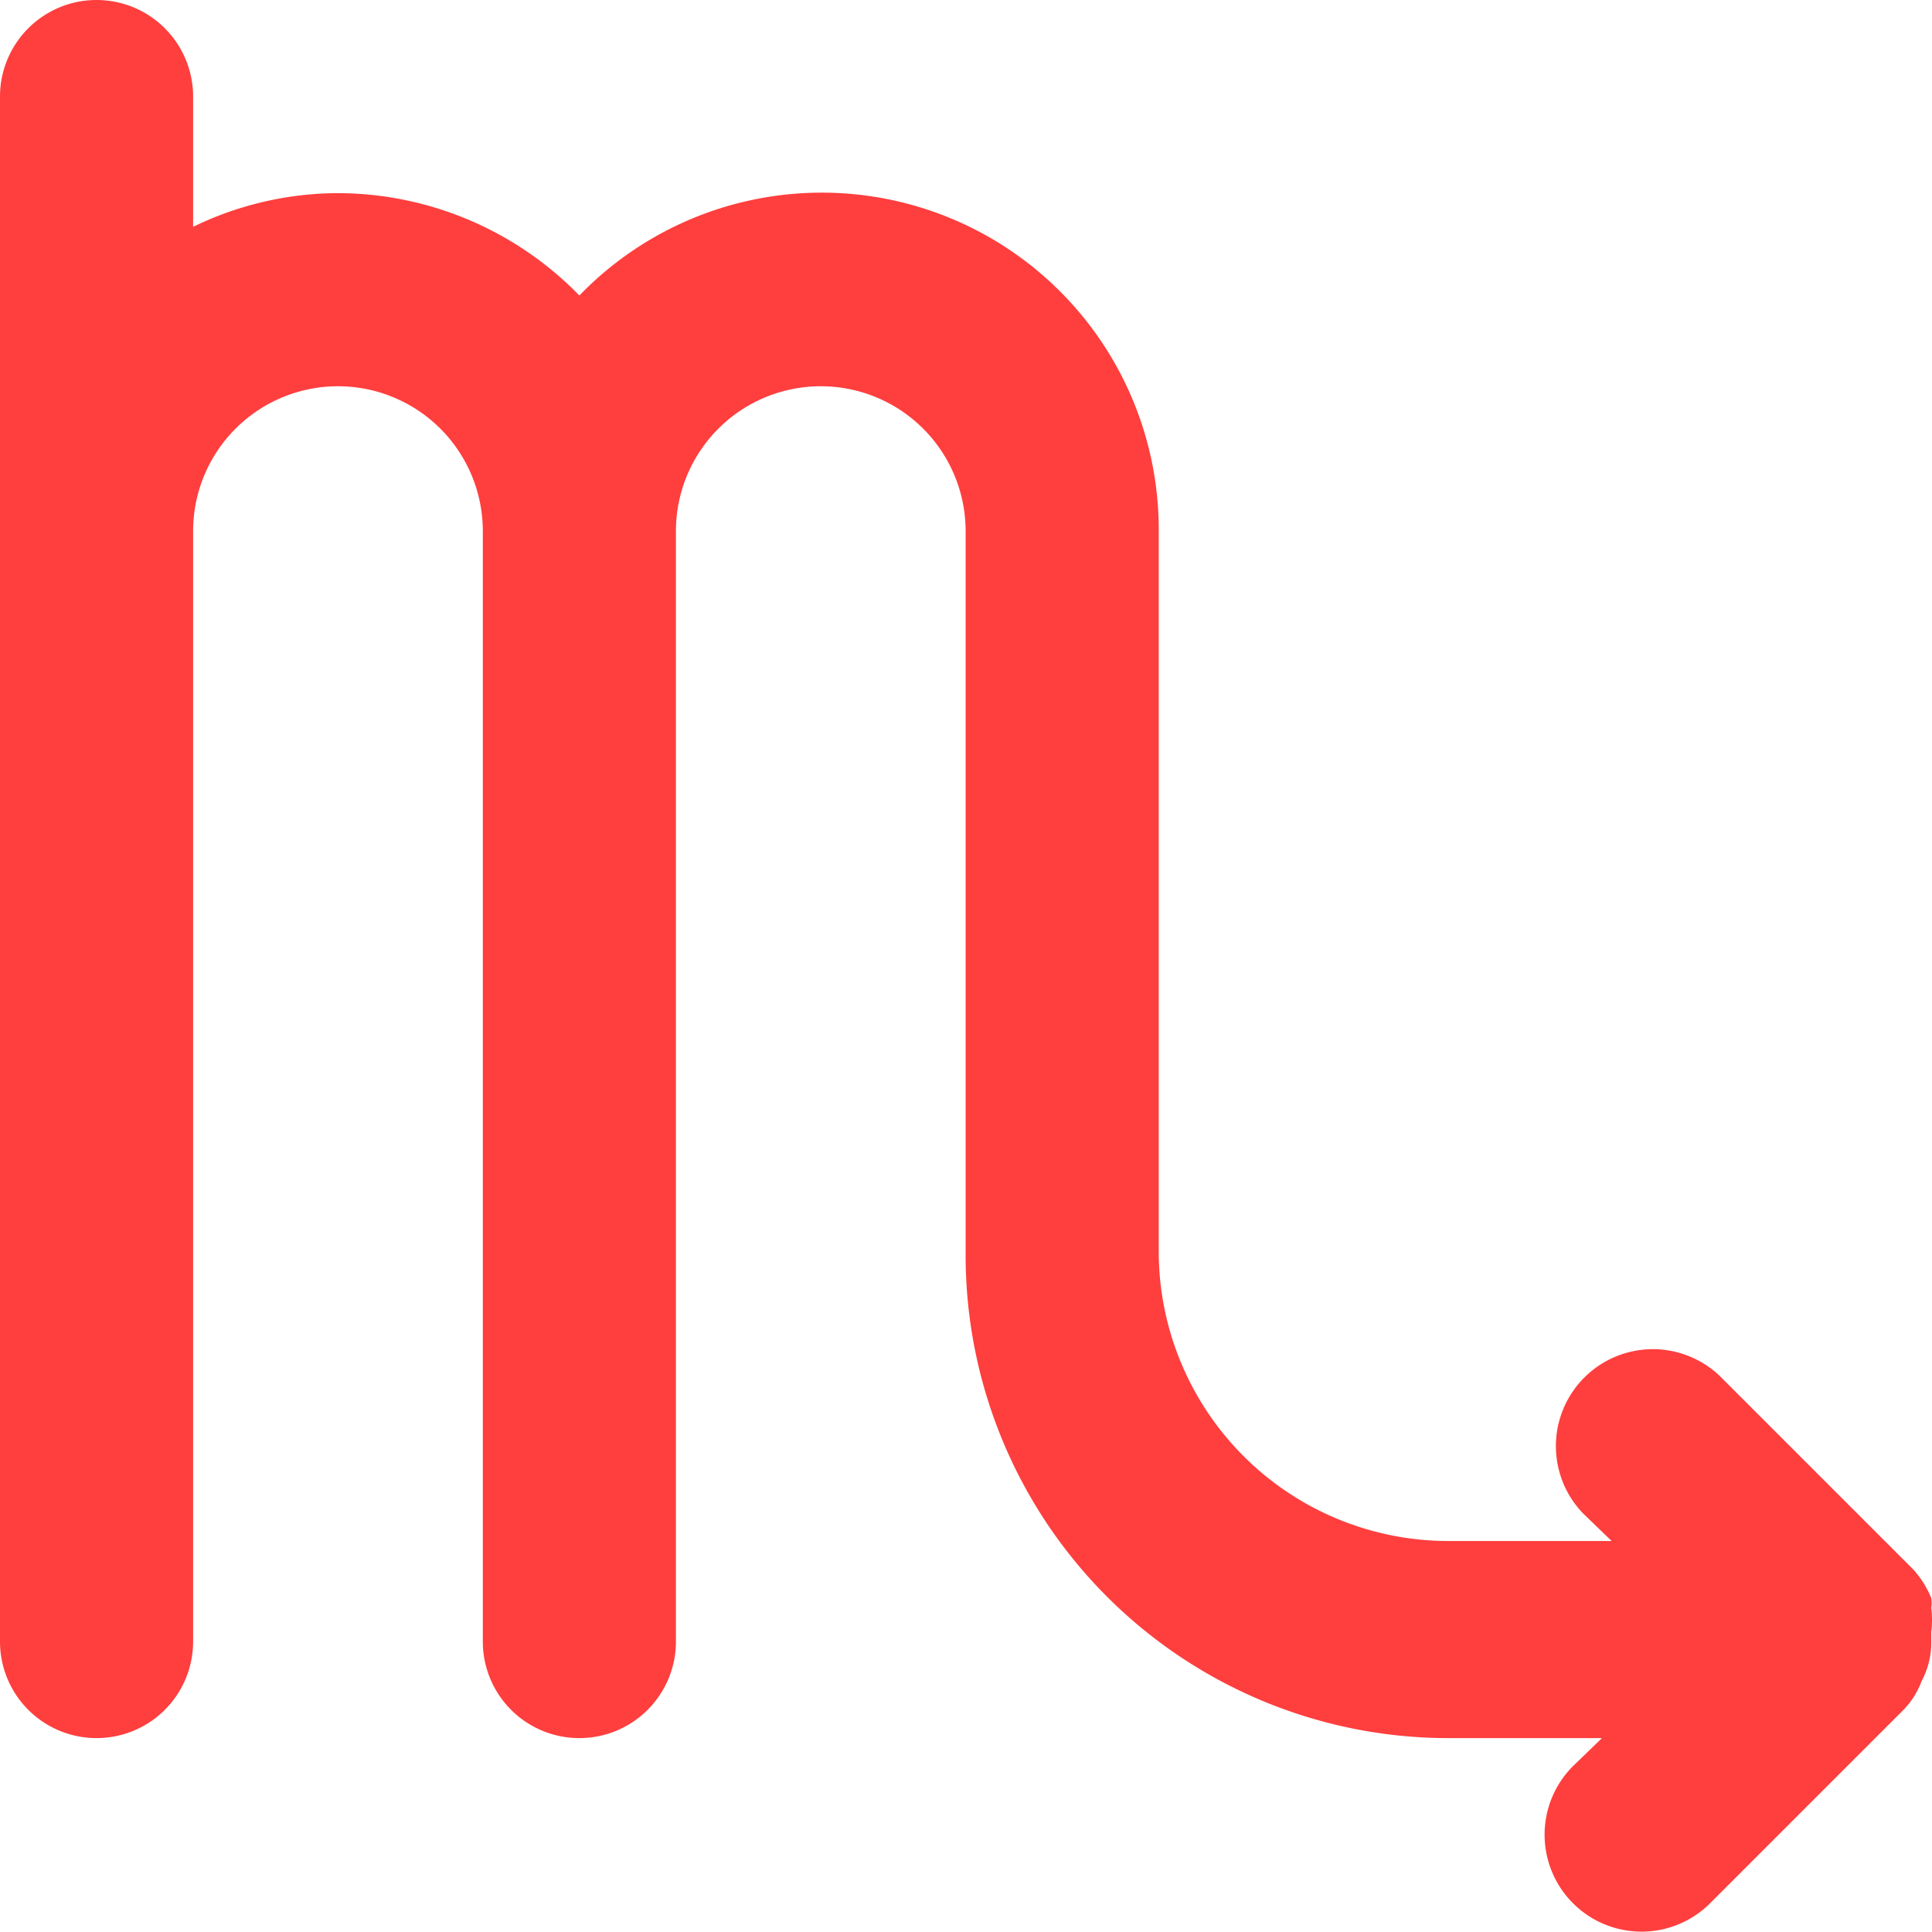
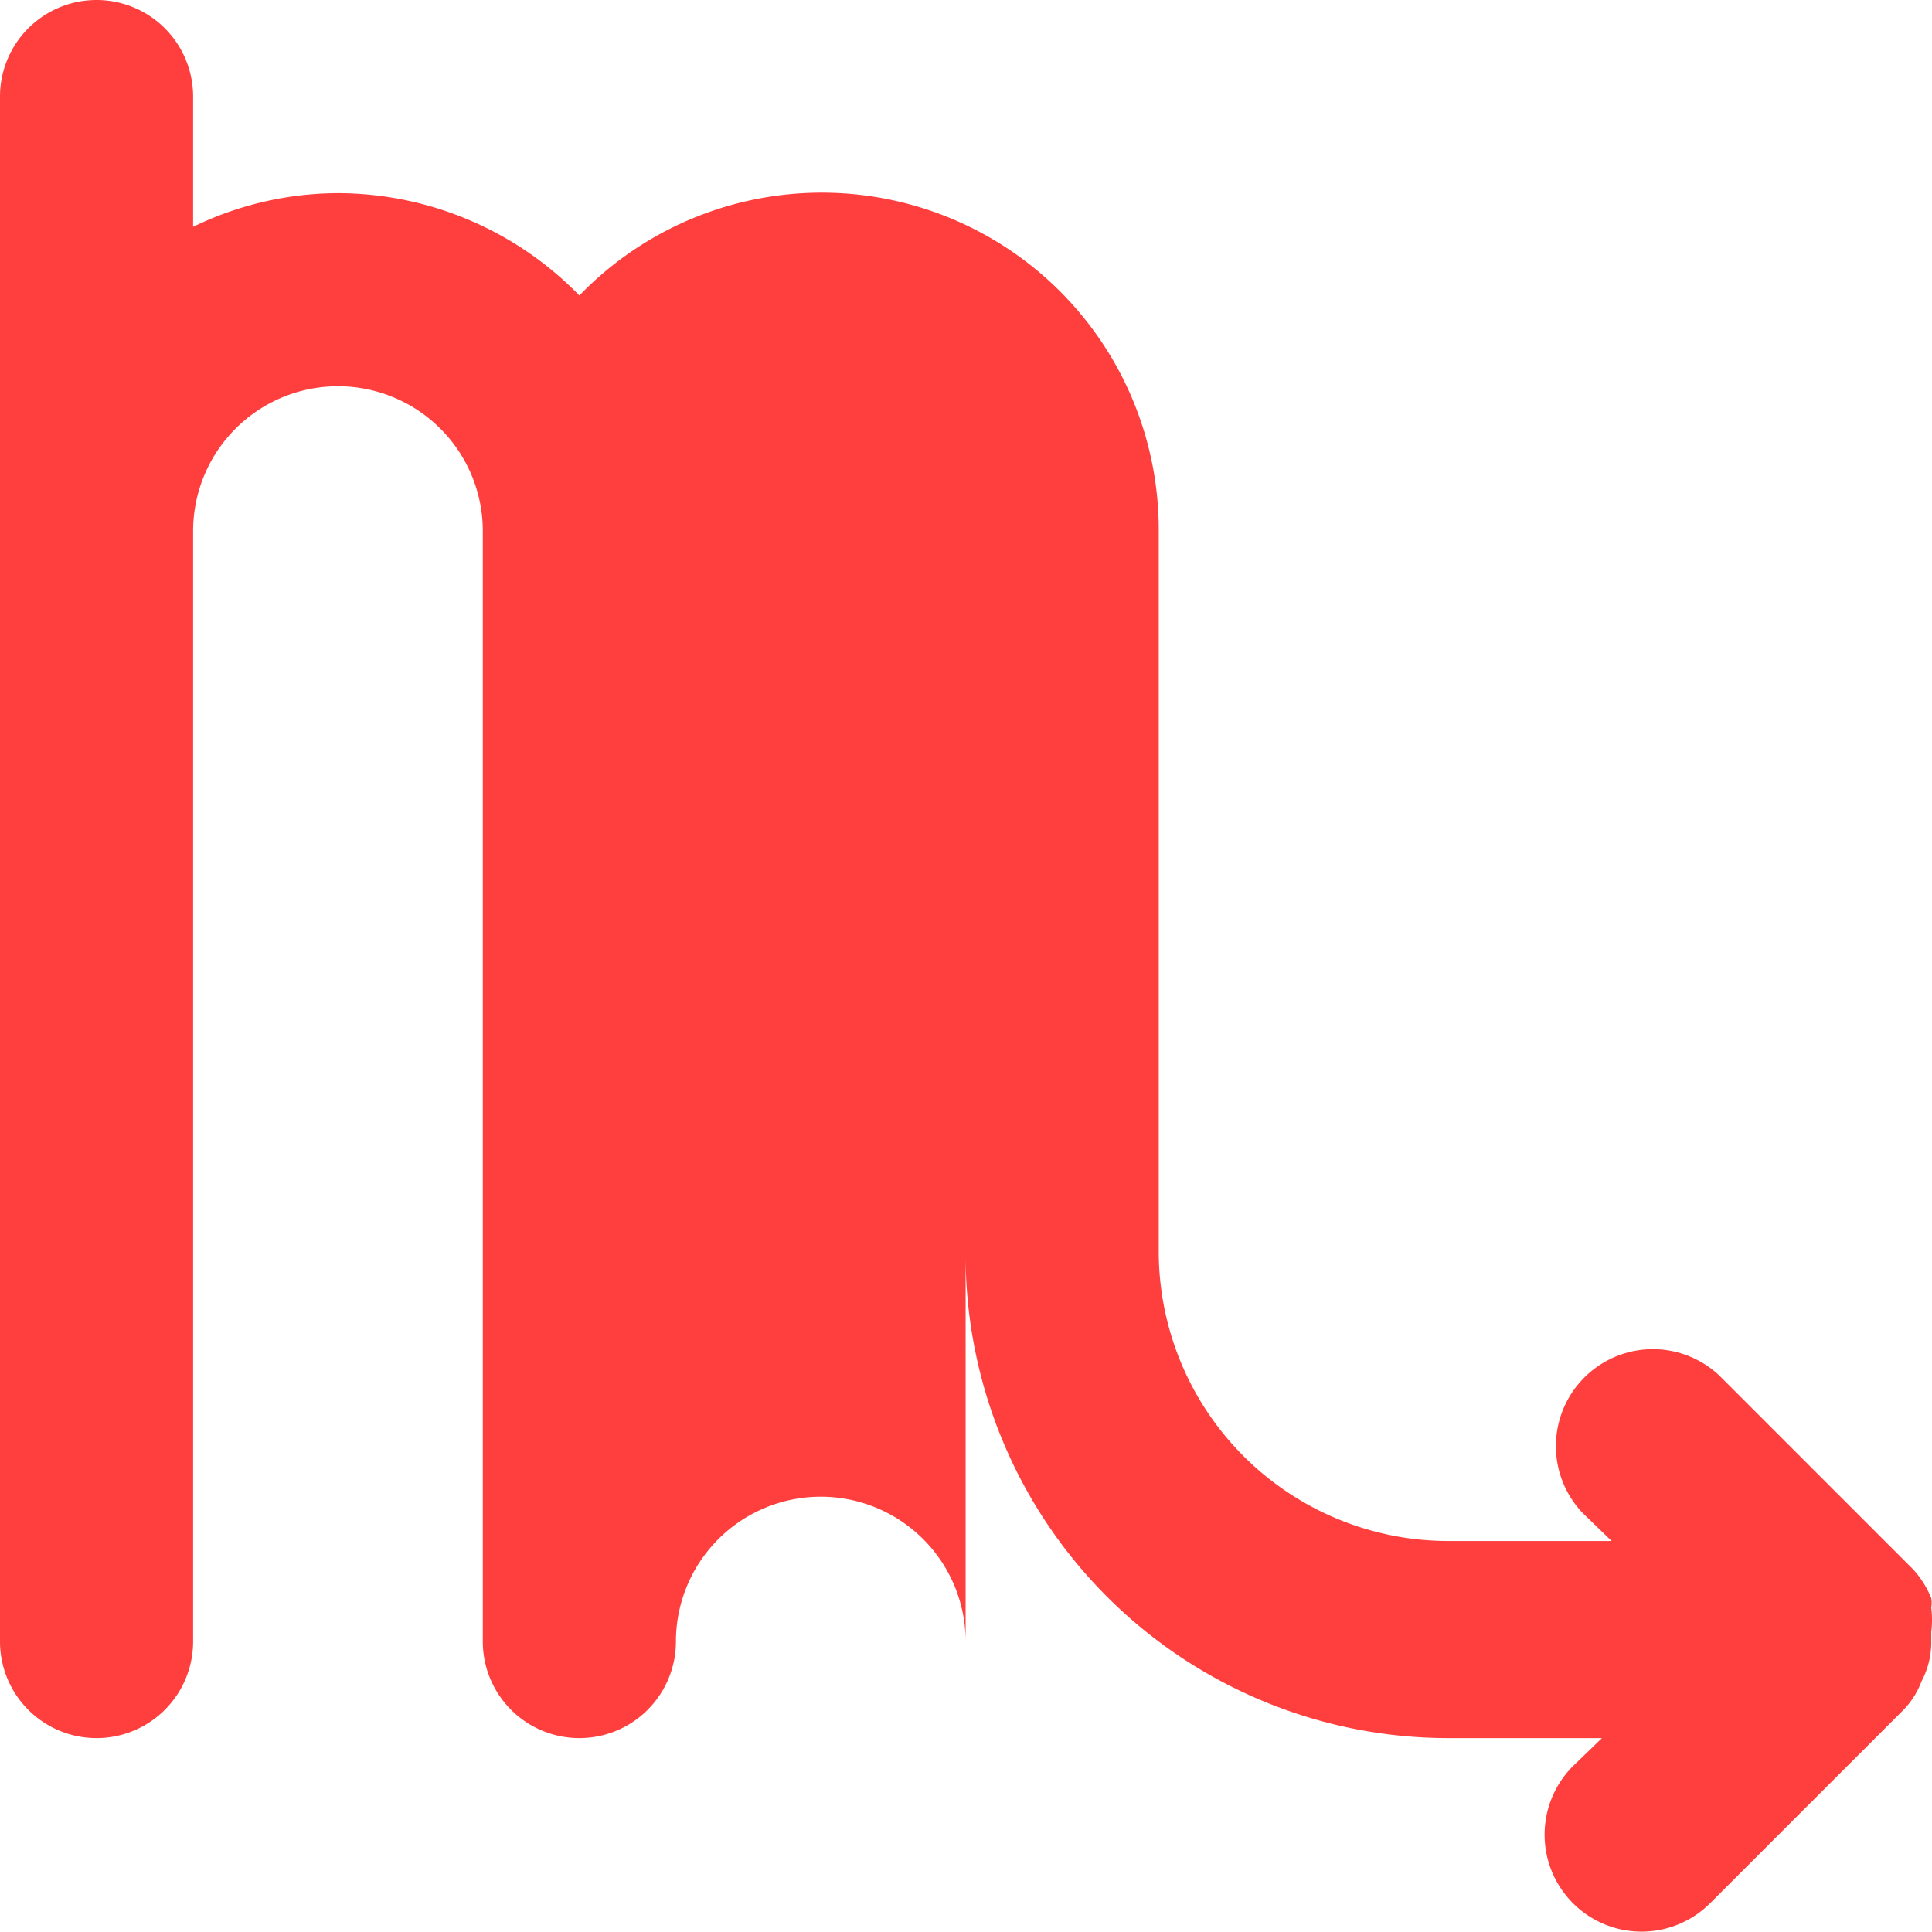
<svg xmlns="http://www.w3.org/2000/svg" width="74.573" height="74.565" viewBox="0 0 74.573 74.565">
  <g id="_01" data-name="01" transform="translate(0 0)">
-     <path id="Path_280" data-name="Path 280" d="M76.544,65.362v-.373a3.727,3.727,0,0,0,0-.932,1.118,1.118,0,0,0,0-.373,3.728,3.728,0,0,0-.708-1.118l-7.454-7.454A3.742,3.742,0,0,0,63.089,60.4l1.118,1.081h-6.3A11.182,11.182,0,0,1,46.726,50.3V22.5a13.008,13.008,0,0,0-22.363-9.094,13.045,13.045,0,0,0-9.318-3.951,12.859,12.859,0,0,0-5.591,1.3V5.727A3.727,3.727,0,1,0,2,5.727V65.362a3.727,3.727,0,1,0,7.454,0V22.5a5.591,5.591,0,1,1,11.182,0V65.362a3.727,3.727,0,1,0,7.454,0V22.5a5.591,5.591,0,0,1,11.182,0V50.453A18.636,18.636,0,0,0,57.908,69.089h5.926L62.716,70.17a3.742,3.742,0,1,0,5.293,5.293l7.454-7.454h0a3.169,3.169,0,0,0,.708-1.118h0A3.168,3.168,0,0,0,76.544,65.362Z" transform="translate(-2 -2)" fill="#FF3E3E" />
+     <path id="Path_280" data-name="Path 280" d="M76.544,65.362v-.373a3.727,3.727,0,0,0,0-.932,1.118,1.118,0,0,0,0-.373,3.728,3.728,0,0,0-.708-1.118l-7.454-7.454A3.742,3.742,0,0,0,63.089,60.4l1.118,1.081h-6.3A11.182,11.182,0,0,1,46.726,50.3V22.5a13.008,13.008,0,0,0-22.363-9.094,13.045,13.045,0,0,0-9.318-3.951,12.859,12.859,0,0,0-5.591,1.3V5.727A3.727,3.727,0,1,0,2,5.727V65.362a3.727,3.727,0,1,0,7.454,0V22.5a5.591,5.591,0,1,1,11.182,0V65.362a3.727,3.727,0,1,0,7.454,0a5.591,5.591,0,0,1,11.182,0V50.453A18.636,18.636,0,0,0,57.908,69.089h5.926L62.716,70.17a3.742,3.742,0,1,0,5.293,5.293l7.454-7.454h0a3.169,3.169,0,0,0,.708-1.118h0A3.168,3.168,0,0,0,76.544,65.362Z" transform="translate(-2 -2)" fill="#FF3E3E" />
  </g>
</svg>